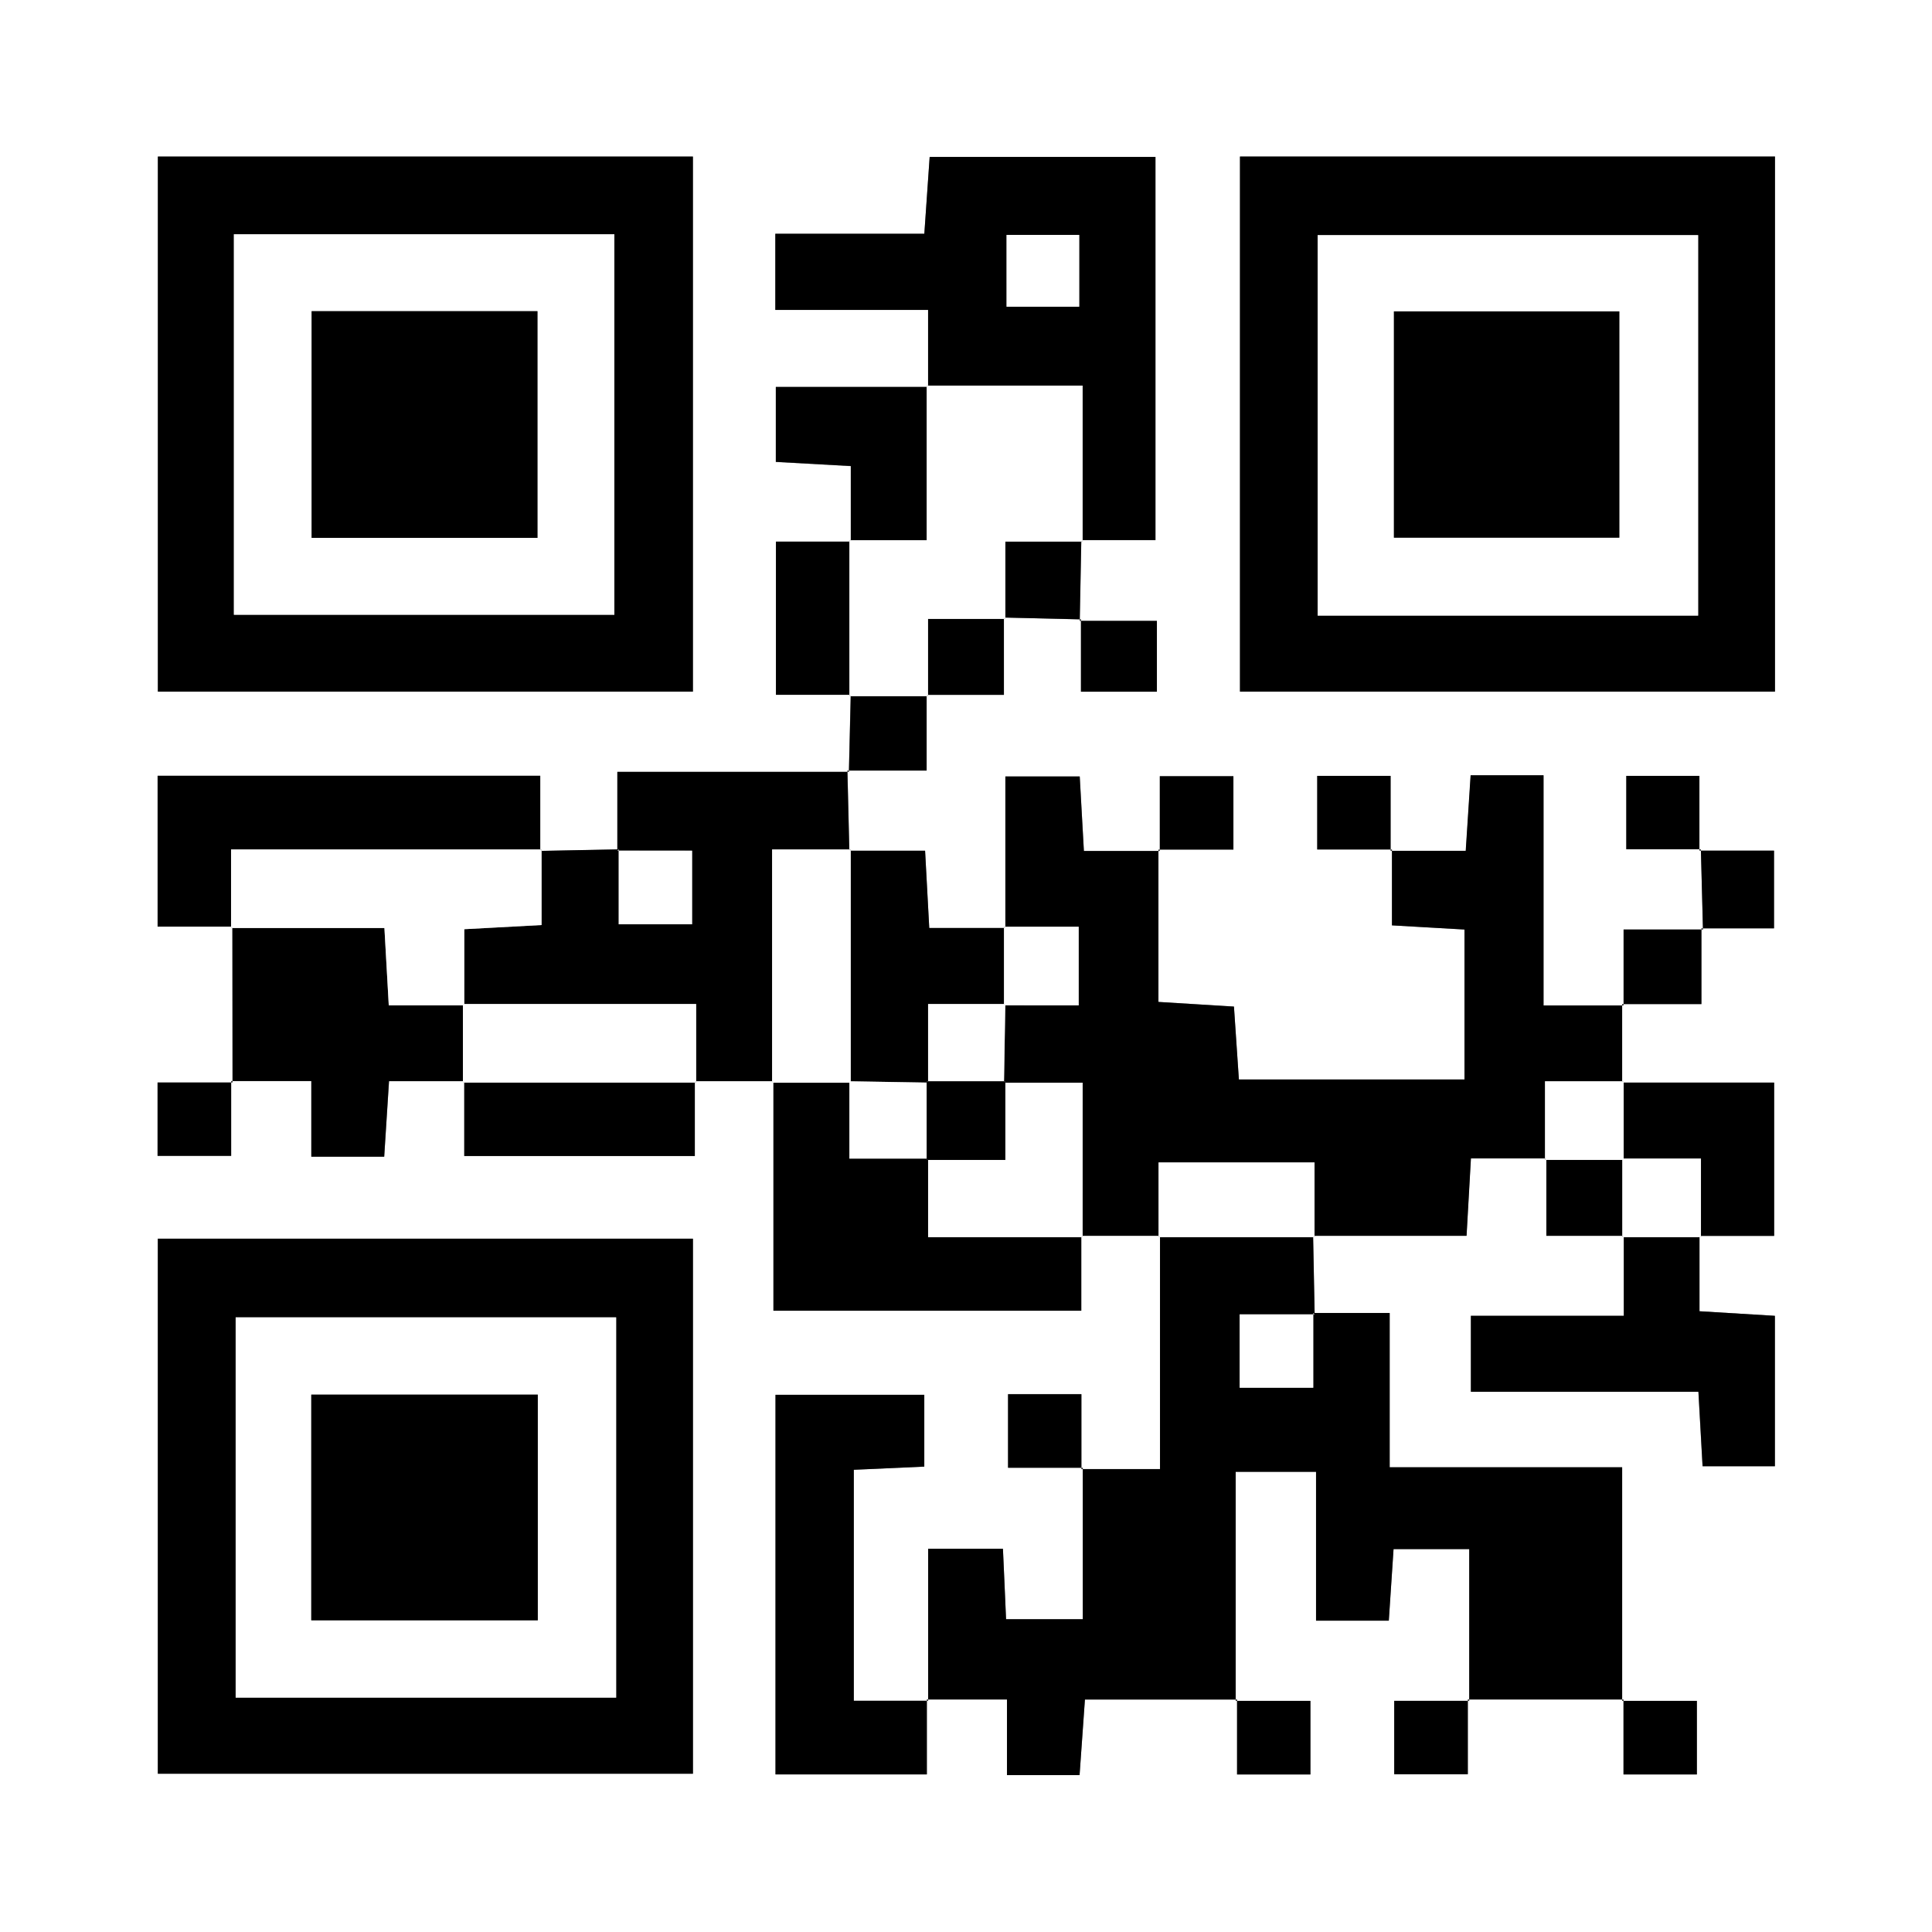
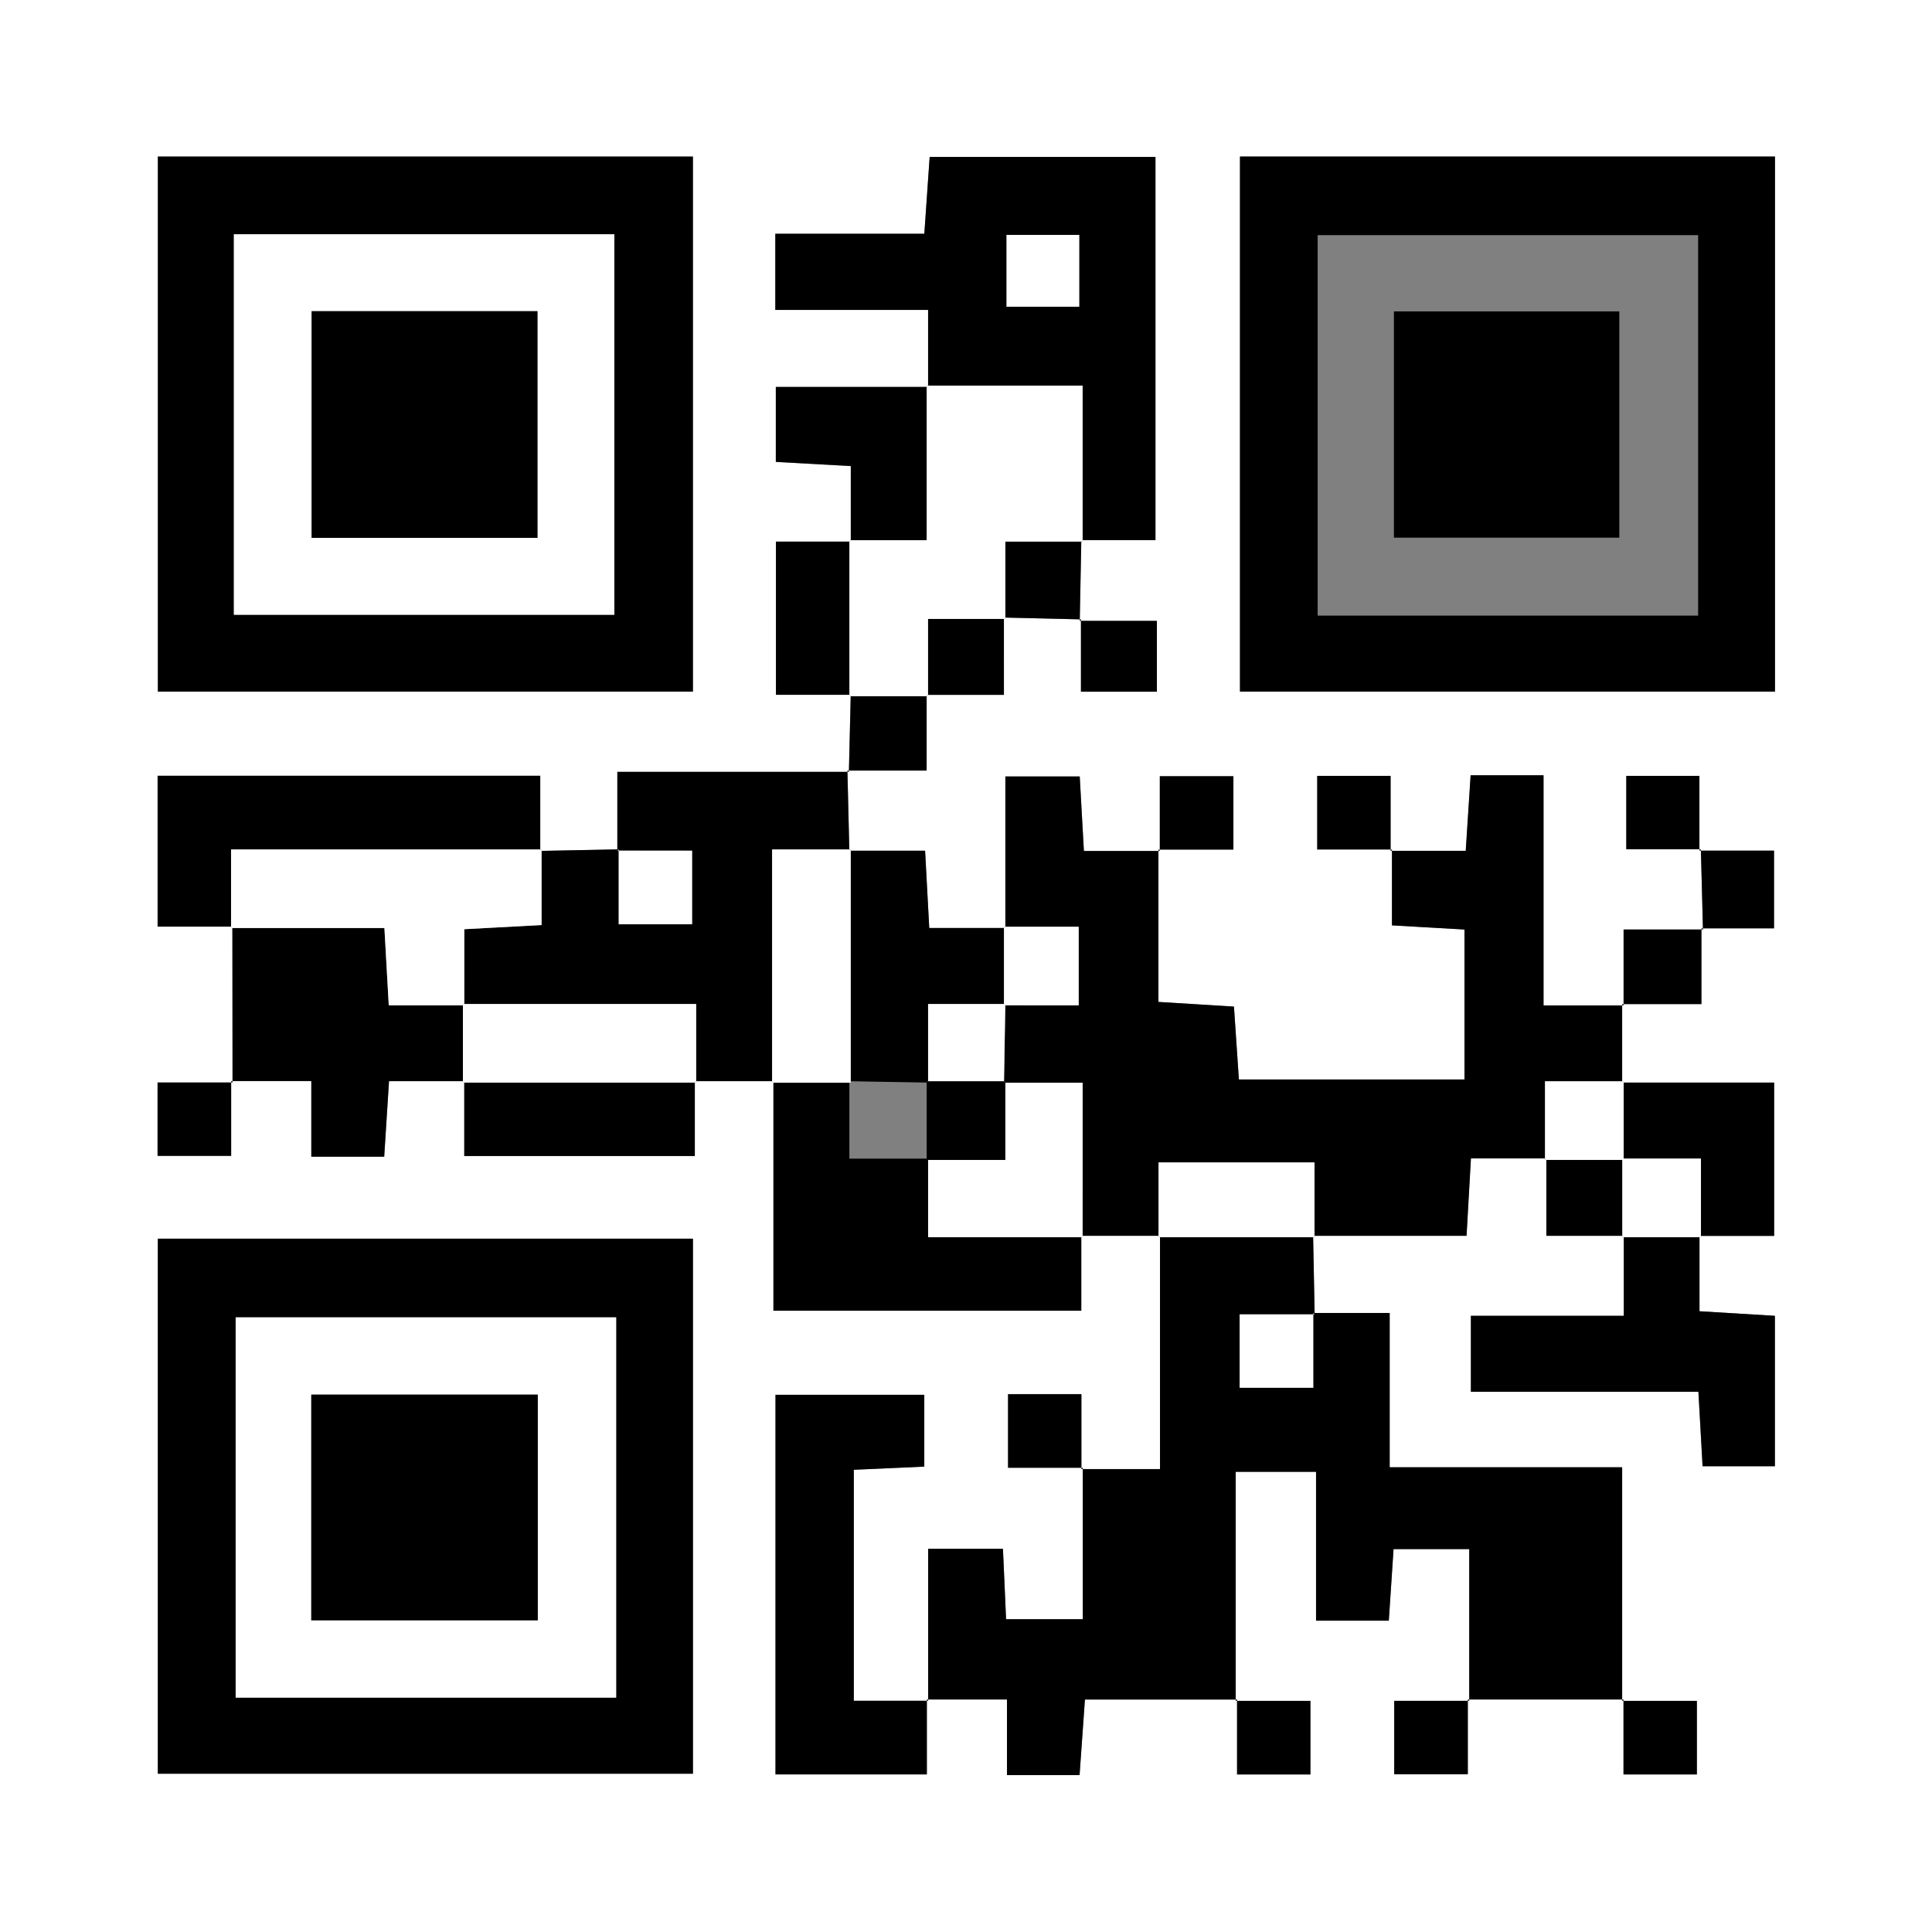
<svg xmlns="http://www.w3.org/2000/svg" width="92.772" height="92.772" viewBox="0 0 92.772 92.772">
  <rect x="0" y="0" width="92.772" height="92.772" fill="#808080" stroke="none" />
  <g id="Group_15540" data-name="Group 15540" transform="translate(0 0)">
    <g id="Group_15539" data-name="Group 15539">
      <path id="Path_61213" data-name="Path 61213" d="M745.225,973.518V880.746H838v92.772ZM793.431,910.4l3.7.09v3.473h3.646v-3.4c-1.309,0-2.509,0-3.7-.006q.037-1.935.073-3.871h3.561v-18.4H789.866c-.085,1.23-.162,2.343-.256,3.689h-7.155v3.656h7.336v3.7h-7.314v3.6l3.6.2v3.628h-3.594v7.356h3.59l-.09,3.7H774.869v3.786l.066-.066-3.768.074V918H752.793v7.244h3.591q0,3.742.007,7.484h-3.6v3.523h3.534v-3.589h3.851v3.629h3.5l.231-3.624h3.614v3.594H778.59v-3.594h3.774v11.019h14.783v-3.6l3.779,0v11.2h-3.773v-3.6H793.63v3.534h3.589V958.5h-3.685c-.055-1.235-.1-2.295-.15-3.384h-3.591v7.3h-3.574V951.325l3.385-.152v-3.447H782.46v18.227h7.268v-3.6h3.849v3.631h3.486c.087-1.227.166-2.34.258-3.629h7.306v3.6h3.522v-3.534h-3.589v-11h3.859v7.147h3.493c.081-1.219.155-2.332.228-3.437h3.632v7.288h-3.6v3.523h3.534v-3.589l7.476,0v3.6h3.523v-3.534h-3.589V951.2H811.954v-7.409h-3.669l.066.066q-.037-1.884-.074-3.768h7.366l.21-3.716h3.625v3.716h3.716v3.838h-7.343v3.647h10.926c.077,1.351.14,2.467.2,3.578h3.472V943.93l-3.62-.22v-3.619h3.583V932.73h-7.295q0-1.884,0-3.768h3.808v-3.639h3.484v-3.731h-3.583V918h-3.511v3.524H826.9q.052,1.929.1,3.854h-3.807v3.647h-3.844V917.976h-3.5c-.08,1.231-.152,2.349-.235,3.628H812V918h-3.523v3.534h3.589v3.645l3.482.2v7.2H804.714c-.083-1.22-.158-2.332-.237-3.5l-3.626-.223c0-2.566,0-4.943,0-7.319h3.6v-3.523h-3.534v3.589h-3.643c-.081-1.424-.143-2.533-.2-3.577H793.5v7.279h-3.655c-.078-1.419-.139-2.531-.2-3.711h-3.635q-.047-1.927-.088-3.848h3.8v-3.638h3.711C793.431,912.7,793.431,911.548,793.431,910.4Zm-40.626-22.135v25.693H778.5V888.264Zm51.961,0v25.693h25.69V888.263ZM752.8,940.226v25.692H778.5V940.226Z" transform="translate(-745.225 -880.746)" fill="#fff" />
      <path id="Path_61214" data-name="Path 61214" d="M927.562,1146.13v-7.3h3.591c.048,1.089.1,2.149.15,3.384h3.685v-7.273l-.066.066h3.773v-11.2l-.068.064h7.488l-.068-.063q.037,1.884.074,3.768h-3.6v3.522h3.534v-3.589h3.669v7.409h11.164v11.216l.066-.066-7.476,0,.066.066v-7.288H949.91c-.073,1.1-.148,2.218-.228,3.437h-3.494v-7.147h-3.859v11l.066-.066h-7.305c-.092,1.289-.17,2.4-.257,3.629h-3.486v-3.631H927.5Z" transform="translate(-882.993 -1064.46)" />
      <path id="Path_61215" data-name="Path 61215" d="M776.273,911.538h25.691v25.692H776.273Zm3.65,22h18.27V915.27h-18.27Z" transform="translate(-768.692 -904.02)" />
      <path id="Path_61216" data-name="Path 61216" d="M989.092,911.535h25.69v25.693h-25.69Zm22,3.774h-18.27v18.27h18.27Z" transform="translate(-929.55 -904.018)" />
      <path id="Path_61217" data-name="Path 61217" d="M776.269,1124.357h25.694v25.692H776.269Zm22.007,3.777h-18.27v18.26h18.27Z" transform="translate(-768.689 -1064.877)" />
      <path id="Path_61218" data-name="Path 61218" d="M950.094,1036.791v7.319l3.626.223c.079,1.169.155,2.281.237,3.5h10.832v-7.2l-3.482-.2v-3.646l-.066.066h3.607c.083-1.279.155-2.4.235-3.628h3.5v11.053h3.844l-.066-.066q0,1.884,0,3.768l.068-.063h-3.776v3.776l.064-.068H965.1c-.071,1.255-.134,2.368-.21,3.716h-7.367l.068.064v-3.59H950.1v3.59l.068-.064-3.779,0,.063.068v-7.42h-3.775q.032-1.89.064-3.78l-.065.065h3.587V1040.5h-3.587l.068.064v-7.279h3.569l.2,3.577h3.643Z" transform="translate(-894.467 -995.998)" />
      <path id="Path_61219" data-name="Path 61219" d="M905.046,922.67v-3.7H897.71v-3.656h7.155c.094-1.347.171-2.459.256-3.69h10.842v18.4H912.4l.063.068v-7.488h-7.488Zm3.767-3.854H912.3v-3.447h-3.488Z" transform="translate(-860.48 -904.089)" />
      <path id="Path_61220" data-name="Path 61220" d="M843.685,1036.128v-3.786c3.8,0,7.46,0,11.119,0l-.074-.065q.047,1.926.094,3.852l.068-.064h-3.776v11.2l.064-.068h-3.774l.064.068v-3.776h-11.2l.065.065V1039.9l3.711-.2v-3.628l-.064.068,3.768-.074q0,1.8,0,3.6h3.523v-3.534Z" transform="translate(-814.041 -995.281)" />
      <path id="Path_61221" data-name="Path 61221" d="M911.921,1100.808v3.6H897.138v-11.019l-.064.068h3.776l-.065-.065v3.713h3.78v3.775h7.42Z" transform="translate(-859.999 -1041.468)" />
      <path id="Path_61222" data-name="Path 61222" d="M905,1169.7v3.6h-7.268v-18.227h7.145v3.447l-3.385.152v11.092h3.574Z" transform="translate(-860.493 -1088.096)" />
      <path id="Path_61223" data-name="Path 61223" d="M779.812,1040.557h-3.591v-7.244h18.374v3.6l.064-.068H779.748v3.776Z" transform="translate(-768.653 -996.063)" />
      <path id="Path_61224" data-name="Path 61224" d="M1045.474,1123.806v3.619l3.62.22v7.224h-3.472c-.064-1.111-.127-2.227-.2-3.578h-10.926v-3.647h7.343v-3.838l-.068.064h3.776Z" transform="translate(-963.865 -1064.461)" />
      <path id="Path_61225" data-name="Path 61225" d="M790.737,1070.467l-.007-7.484-.064.068h7.364c.076,1.348.139,2.461.209,3.711h3.626l-.065-.065v3.776l.064-.068H798.25c-.081,1.275-.153,2.394-.231,3.625h-3.5V1070.4h-3.851Z" transform="translate(-779.571 -1018.489)" />
      <path id="Path_61226" data-name="Path 61226" d="M912.261,1047.86H915.9c.065,1.181.126,2.292.2,3.711h3.655l-.068-.064v3.776l.065-.065h-3.708v3.775l-3.78-.064.065.065v-11.2Z" transform="translate(-871.478 -1007.009)" />
      <path id="Path_61227" data-name="Path 61227" d="M901.4,964.076v-3.627l-3.6-.2v-3.6h7.315l-.068-.064v7.423h-3.712Z" transform="translate(-860.545 -938.071)" />
      <path id="Path_61228" data-name="Path 61228" d="M1064.272,1093.463h7.295v7.361h-3.583l.068.064v-3.776h-3.776l.065.065V1093.4Z" transform="translate(-986.374 -1041.478)" />
      <path id="Path_61229" data-name="Path 61229" d="M847.405,1093.385v3.594H836.333v-3.594l-.063.068h11.2Z" transform="translate(-814.041 -1041.468)" />
      <path id="Path_61230" data-name="Path 61230" d="M901.423,994.411h-3.59v-7.356h3.594l-.068-.064v7.488Z" transform="translate(-860.573 -961.05)" />
      <path id="Path_61231" data-name="Path 61231" d="M779.746,1093.366v3.589h-3.534v-3.523h3.6Z" transform="translate(-768.646 -1041.453)" />
      <path id="Path_61232" data-name="Path 61232" d="M1068.65,1036.862h-3.577v-3.524h3.511v3.59Z" transform="translate(-986.98 -996.081)" />
      <path id="Path_61233" data-name="Path 61233" d="M1079.453,1047.838h3.583v3.731c-1.116,0-2.3,0-3.487,0l.074.065q-.051-1.929-.1-3.859Z" transform="translate(-997.849 -1006.991)" />
      <path id="Path_61234" data-name="Path 61234" d="M1064.328,1067.02v-3.648c1.3,0,2.556,0,3.81,0l-.071-.062c0,1.135,0,2.268,0,3.641h-3.808Z" transform="translate(-986.367 -1018.738)" />
      <path id="Path_61235" data-name="Path 61235" d="M1052.865,1112.3h-3.716v-3.716l-.064.068h3.776l-.065-.065v3.776Z" transform="translate(-974.895 -1052.957)" />
      <path id="Path_61236" data-name="Path 61236" d="M1007.871,1036.876h-3.589v-3.534h3.523q0,1.8,0,3.6Z" transform="translate(-941.031 -996.084)" />
      <path id="Path_61237" data-name="Path 61237" d="M973.121,1036.984V1033.4h3.534v3.523h-3.6Z" transform="translate(-917.428 -996.125)" />
      <path id="Path_61238" data-name="Path 61238" d="M915.692,1017.384v3.638c-1.3,0-2.549,0-3.8,0l.071.062q.041-1.854.087-3.7l-.064.068h3.776Z" transform="translate(-871.197 -984.02)" />
      <path id="Path_61239" data-name="Path 61239" d="M957.562,1002.626h3.709v3.4h-3.647c0-1.1,0-2.285,0-3.475Z" transform="translate(-905.718 -972.813)" />
      <path id="Path_61240" data-name="Path 61240" d="M931.173,1002.2v3.711h-3.712l.068.064v-3.711h3.712Z" transform="translate(-882.967 -972.544)" />
      <path id="Path_61241" data-name="Path 61241" d="M947.067,1158.485h-3.589v-3.534H947q0,1.8,0,3.6Z" transform="translate(-895.073 -1088.002)" />
      <path id="Path_61242" data-name="Path 61242" d="M988.248,1215.05h3.589v3.534h-3.523q0-1.8,0-3.6Z" transform="translate(-928.912 -1133.377)" />
      <path id="Path_61243" data-name="Path 61243" d="M1022.964,1214.975v3.589h-3.534v-3.523h3.6Z" transform="translate(-952.481 -1133.37)" />
      <path id="Path_61244" data-name="Path 61244" d="M946.379,986.978q-.037,1.935-.076,3.874l.062-.071q-1.854-.041-3.7-.087l.068.064v-3.711h3.711Z" transform="translate(-894.457 -961.041)" />
      <path id="Path_61245" data-name="Path 61245" d="M1064.253,1215.05h3.589v3.534h-3.523v-3.6Z" transform="translate(-986.36 -1133.377)" />
      <path id="Path_61246" data-name="Path 61246" d="M973.079,1112.951v-3.59h7.488v3.59Z" transform="translate(-917.447 -1053.543)" fill="#fff" />
      <path id="Path_61247" data-name="Path 61247" d="M992.561,1138.97v3.589h-3.534v-3.522h3.6Z" transform="translate(-929.501 -1075.922)" fill="#fff" />
      <path id="Path_61248" data-name="Path 61248" d="M791.223,945.093v-18.27h18.27v18.27Zm3.733-14.578V941.4H805.8V930.516Z" transform="translate(-779.992 -915.573)" fill="#fff" />
-       <path id="Path_61249" data-name="Path 61249" d="M1022.64,926.992v18.27h-18.27v-18.27Zm-14.607,3.662v10.865h10.824V930.654Z" transform="translate(-941.098 -915.701)" fill="#fff" />
      <path id="Path_61250" data-name="Path 61250" d="M809.844,1139.827v18.26h-18.27v-18.26Zm-14.639,14.548h10.877v-10.836H795.205Z" transform="translate(-780.258 -1076.57)" fill="#fff" />
      <path id="Path_61251" data-name="Path 61251" d="M934.964,1100.887h-7.419v-3.775l-.068.064h3.776V1093.4l-.063.068h3.775Z" transform="translate(-882.978 -1041.478)" fill="#fff" />
      <path id="Path_61252" data-name="Path 61252" d="M927.544,1081.973V1078.2h3.708q-.032,1.89-.064,3.78l.063-.068h-3.776Z" transform="translate(-882.978 -1029.989)" fill="#fff" />
      <path id="Path_61253" data-name="Path 61253" d="M1052.861,1097.175h-3.776V1093.4h3.776Z" transform="translate(-974.895 -1041.478)" fill="#fff" />
      <path id="Path_61254" data-name="Path 61254" d="M942.677,1066.773V1063h3.587v3.776Z" transform="translate(-894.467 -1018.499)" fill="#fff" />
      <path id="Path_61255" data-name="Path 61255" d="M923.474,964.077h-3.711v3.712h-3.712V971.5h-3.776v-7.488h3.711v-7.423h7.488Z" transform="translate(-871.488 -938.071)" fill="#fff" />
      <path id="Path_61256" data-name="Path 61256" d="M943.185,930.393v-3.447h3.488v3.447Z" transform="translate(-894.851 -915.666)" fill="#fff" />
      <path id="Path_61257" data-name="Path 61257" d="M801.865,1055.284h-3.626c-.07-1.251-.133-2.364-.209-3.712h-7.364V1047.8h14.911v3.628l-3.711.2Z" transform="translate(-779.571 -1007.009)" fill="#fff" />
      <path id="Path_61258" data-name="Path 61258" d="M900.85,1047.8V1059h-3.776v-11.2Z" transform="translate(-859.999 -1007.009)" fill="#fff" />
      <path id="Path_61259" data-name="Path 61259" d="M847.469,1081.974h-11.2V1078.2h11.2Z" transform="translate(-814.041 -1029.989)" fill="#fff" />
      <path id="Path_61260" data-name="Path 61260" d="M866.639,1047.838h3.589v3.534h-3.523q0-1.8,0-3.6Z" transform="translate(-836.995 -1006.991)" fill="#fff" />
-       <path id="Path_61261" data-name="Path 61261" d="M912.275,1093.4l3.78.064-.068-.064v3.776l.068-.064h-3.78Z" transform="translate(-871.488 -1041.478)" fill="#fff" />
      <path id="Path_61262" data-name="Path 61262" d="M1064.286,1112.377V1108.6h3.776v3.776Z" transform="translate(-986.385 -1052.968)" fill="#fff" />
      <path id="Path_61263" data-name="Path 61263" d="M806.511,941.948h10.844v10.885H806.511Z" transform="translate(-791.547 -927.005)" />
      <path id="Path_61264" data-name="Path 61264" d="M1019.369,941.989h10.823v10.865h-10.823Z" transform="translate(-952.435 -927.036)" />
      <path id="Path_61265" data-name="Path 61265" d="M806.444,1165.867v-10.836h10.877v10.836Z" transform="translate(-791.497 -1088.062)" />
      <path id="Path_61266" data-name="Path 61266" d="M927.476,1097.175V1093.4h3.776v3.776Z" transform="translate(-882.978 -1041.478)" />
    </g>
  </g>
</svg>